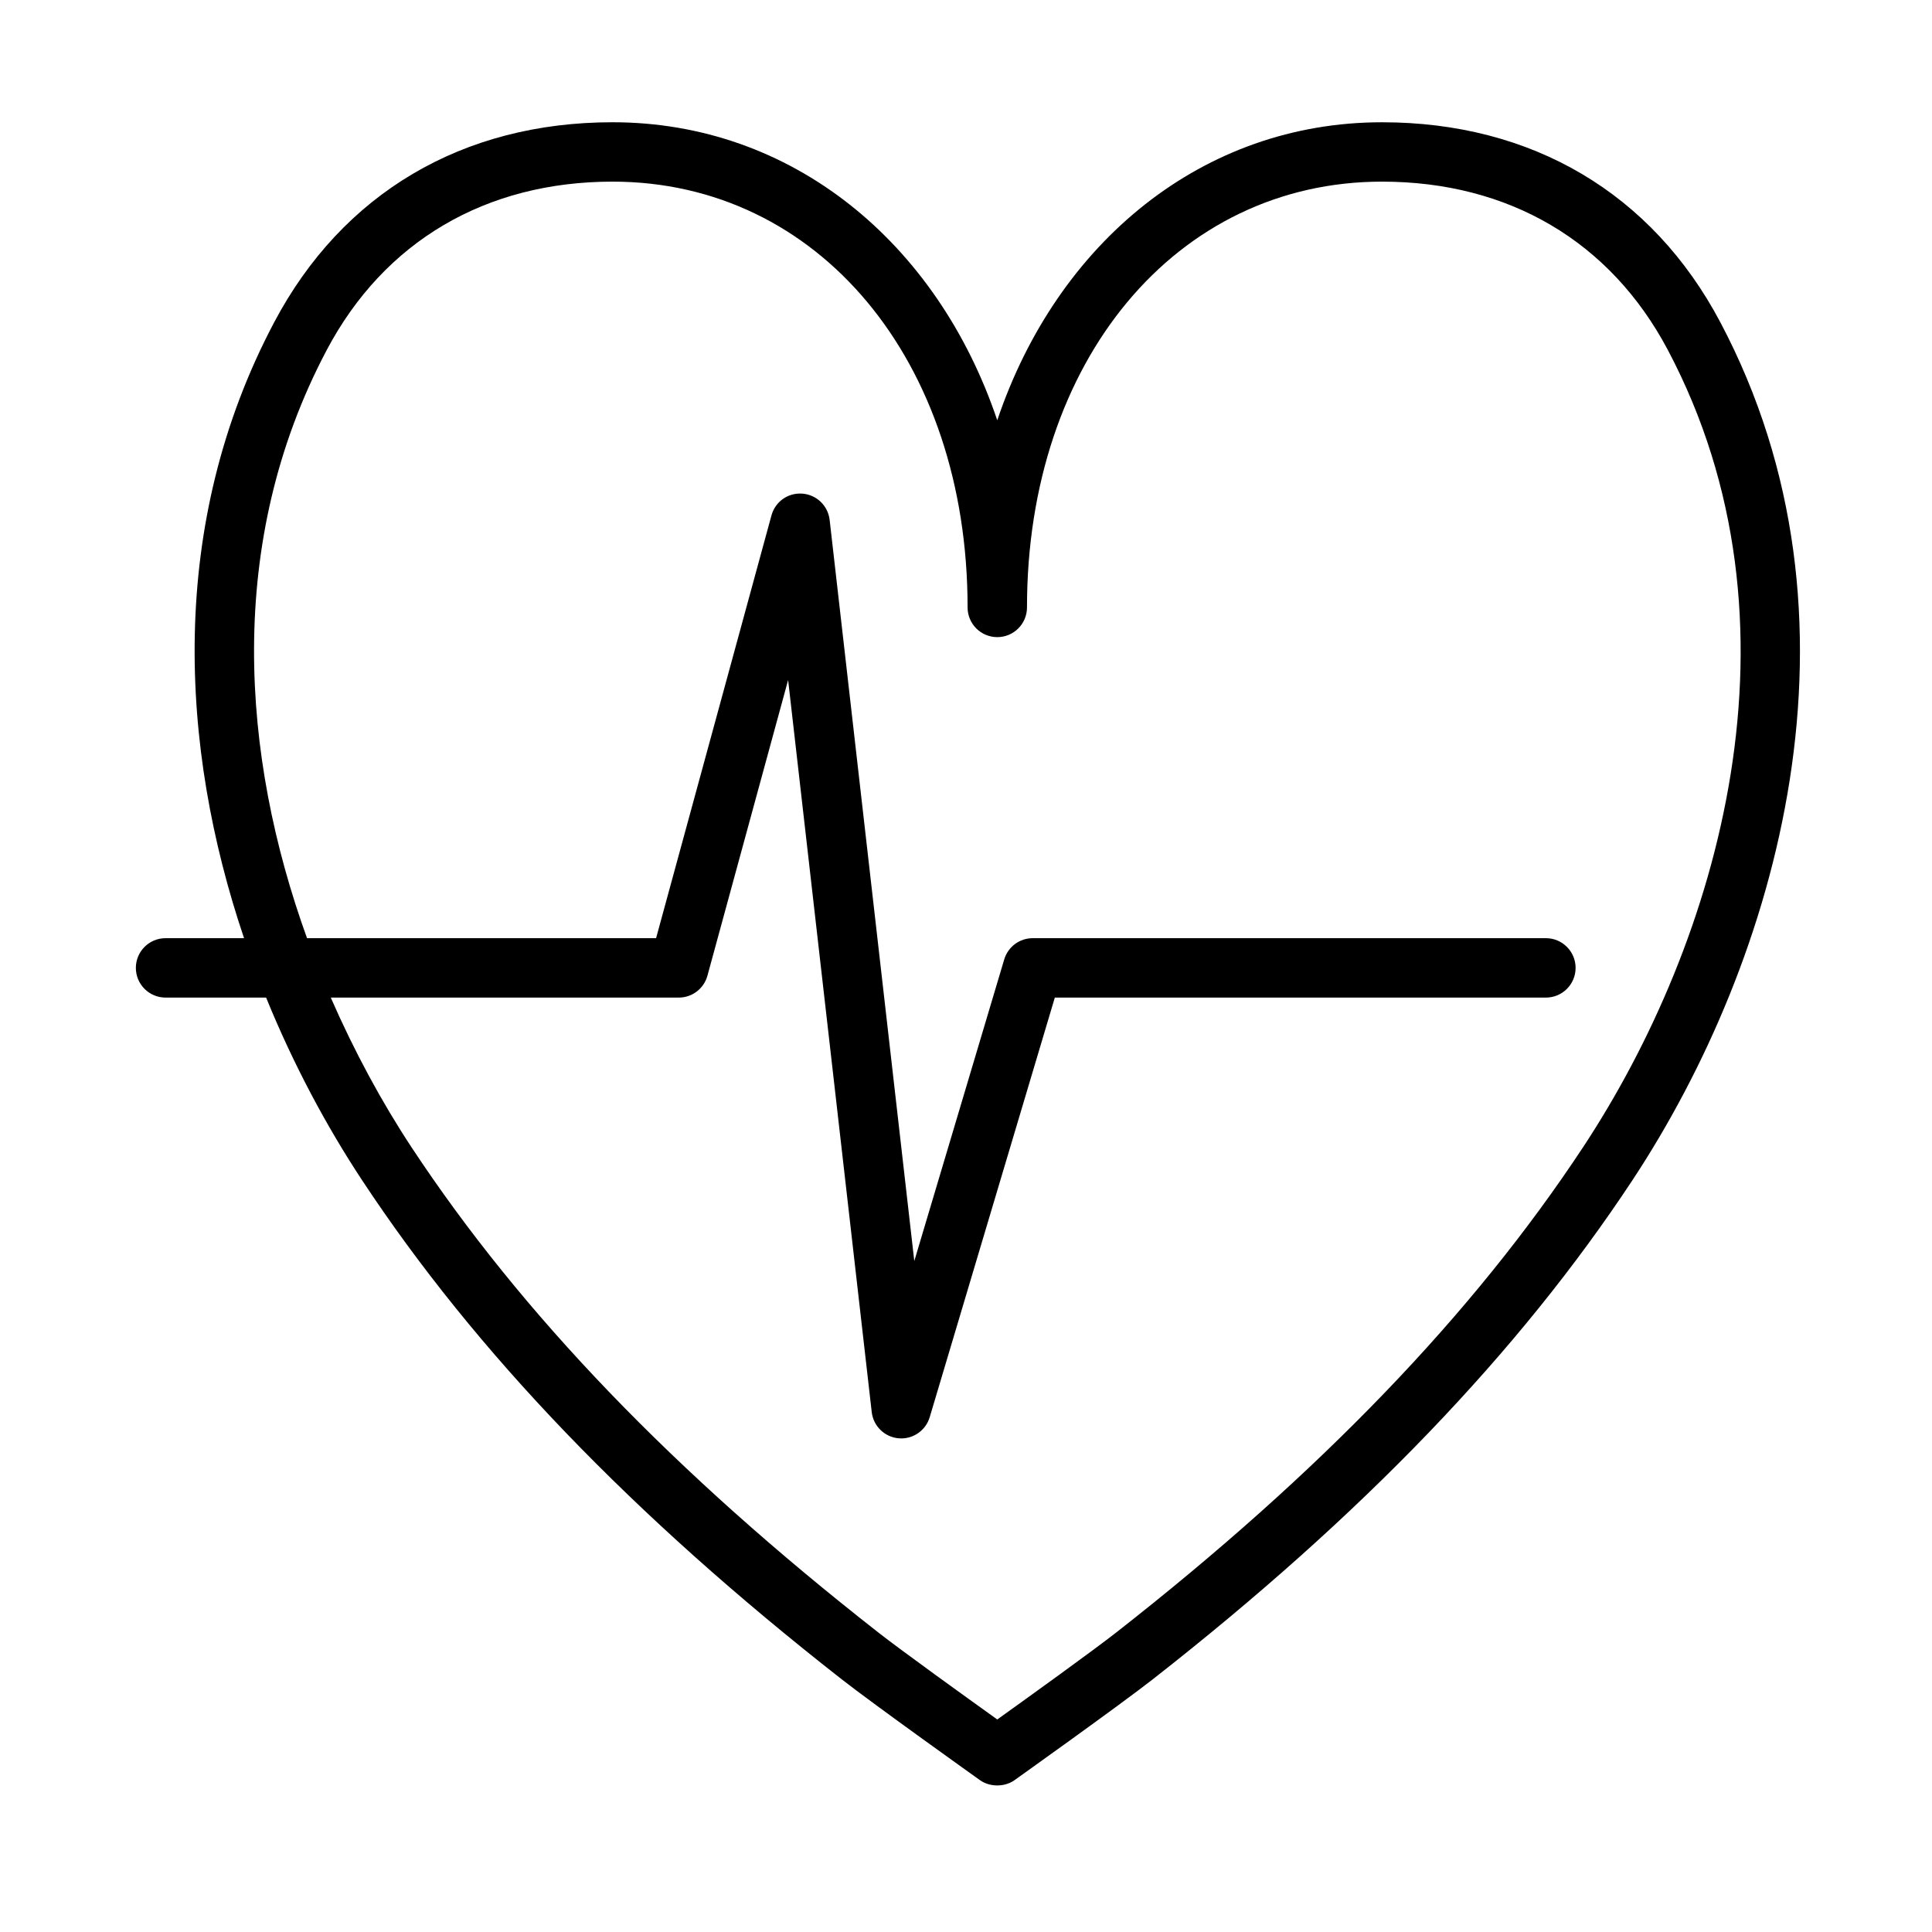
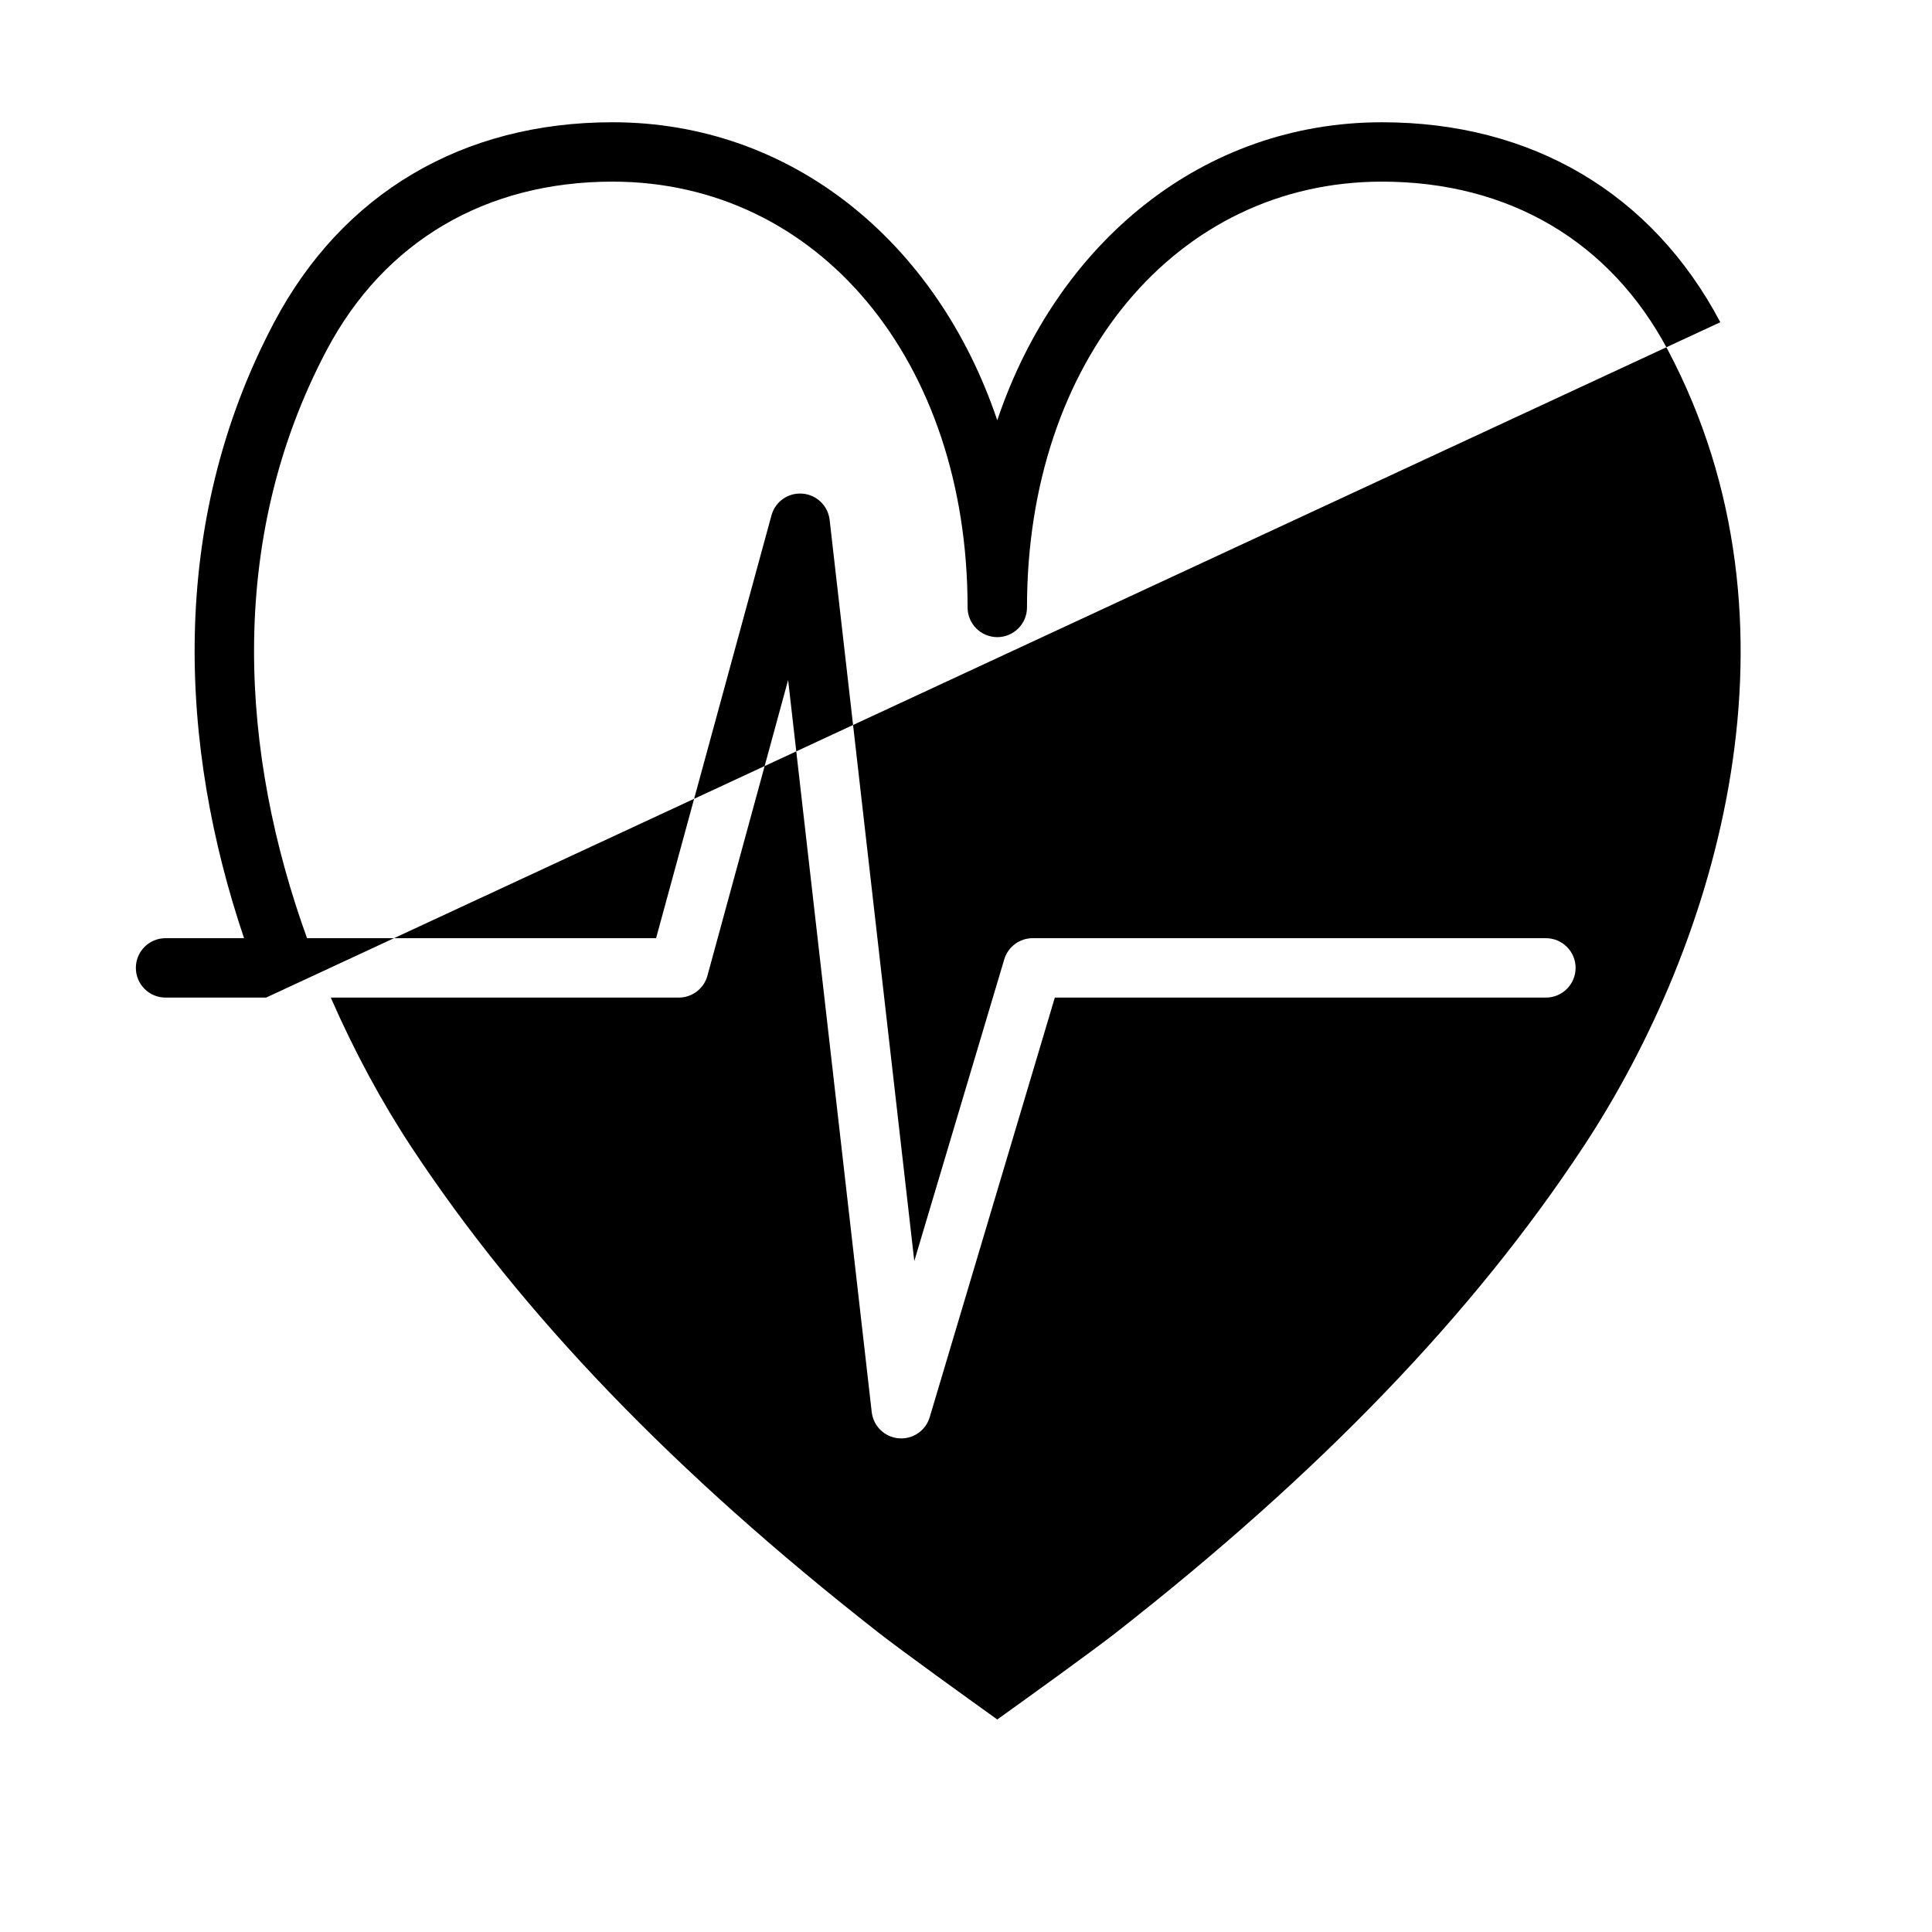
<svg xmlns="http://www.w3.org/2000/svg" fill="#000000" width="800px" height="800px" version="1.1" viewBox="144 144 512 512">
-   <path d="m599.9 229.39c-18.09-34.172-49.93-52.988-89.656-52.988-47.438 0-86.031 31.727-101.96 78.977-15.93-47.254-54.523-78.98-101.96-78.98-39.727 0-71.566 18.82-89.652 52.988-28.348 53.555-25.109 112.58-7.996 163.24h-20.801c-4.348 0-7.871 3.523-7.871 7.871s3.523 7.871 7.871 7.871h26.648c7.184 17.637 15.93 34 25.434 48.402 30.074 45.582 71.637 88.832 127.05 132.22 8.734 6.836 35.562 25.961 36.703 26.777 2.57 1.832 6.492 1.883 9.141 0 1.137-0.812 27.969-19.938 36.699-26.777 55.422-43.387 96.984-86.637 127.06-132.22 38.531-58.398 64.887-148.8 23.289-227.38zm-36.426 218.71c-29.125 44.141-69.562 86.172-123.62 128.49-6.344 4.969-23.348 17.199-31.566 23.09-8.219-5.887-25.223-18.121-31.57-23.09-54.059-42.32-94.5-84.352-123.62-128.49-7.887-11.953-15.168-25.379-21.438-39.73h92.223c3.547 0 6.66-2.375 7.594-5.801l21.383-78.355 22.156 194c0.426 3.719 3.406 6.621 7.129 6.949 0.234 0.02 0.465 0.031 0.695 0.031 3.453 0 6.539-2.266 7.543-5.625l33.156-111.2h130.14c4.348 0 7.871-3.523 7.871-7.871s-3.523-7.871-7.871-7.871h-136c-3.484 0-6.551 2.285-7.547 5.625l-23.836 79.941-22.434-196.42c-0.43-3.75-3.461-6.668-7.223-6.957-3.828-0.289-7.199 2.137-8.195 5.777l-30.574 112.03h-92.504c-17.43-48.195-21.75-104.91 5.231-155.88 15.227-28.766 42.125-44.609 75.738-44.609 54.52 0 94.086 47.457 94.086 112.84 0 4.348 3.523 7.871 7.871 7.871s7.871-3.523 7.871-7.871c0-65.387 39.566-112.84 94.086-112.84 33.613 0 60.512 15.844 75.742 44.609 38.379 72.504 13.535 156.72-22.508 211.35z" />
+   <path d="m599.9 229.39c-18.09-34.172-49.93-52.988-89.656-52.988-47.438 0-86.031 31.727-101.96 78.977-15.93-47.254-54.523-78.98-101.96-78.98-39.727 0-71.566 18.82-89.652 52.988-28.348 53.555-25.109 112.58-7.996 163.24h-20.801c-4.348 0-7.871 3.523-7.871 7.871s3.523 7.871 7.871 7.871h26.648zm-36.426 218.71c-29.125 44.141-69.562 86.172-123.62 128.49-6.344 4.969-23.348 17.199-31.566 23.09-8.219-5.887-25.223-18.121-31.57-23.09-54.059-42.32-94.5-84.352-123.62-128.49-7.887-11.953-15.168-25.379-21.438-39.73h92.223c3.547 0 6.66-2.375 7.594-5.801l21.383-78.355 22.156 194c0.426 3.719 3.406 6.621 7.129 6.949 0.234 0.02 0.465 0.031 0.695 0.031 3.453 0 6.539-2.266 7.543-5.625l33.156-111.2h130.14c4.348 0 7.871-3.523 7.871-7.871s-3.523-7.871-7.871-7.871h-136c-3.484 0-6.551 2.285-7.547 5.625l-23.836 79.941-22.434-196.42c-0.43-3.75-3.461-6.668-7.223-6.957-3.828-0.289-7.199 2.137-8.195 5.777l-30.574 112.03h-92.504c-17.43-48.195-21.75-104.91 5.231-155.88 15.227-28.766 42.125-44.609 75.738-44.609 54.52 0 94.086 47.457 94.086 112.84 0 4.348 3.523 7.871 7.871 7.871s7.871-3.523 7.871-7.871c0-65.387 39.566-112.84 94.086-112.84 33.613 0 60.512 15.844 75.742 44.609 38.379 72.504 13.535 156.72-22.508 211.35z" />
</svg>